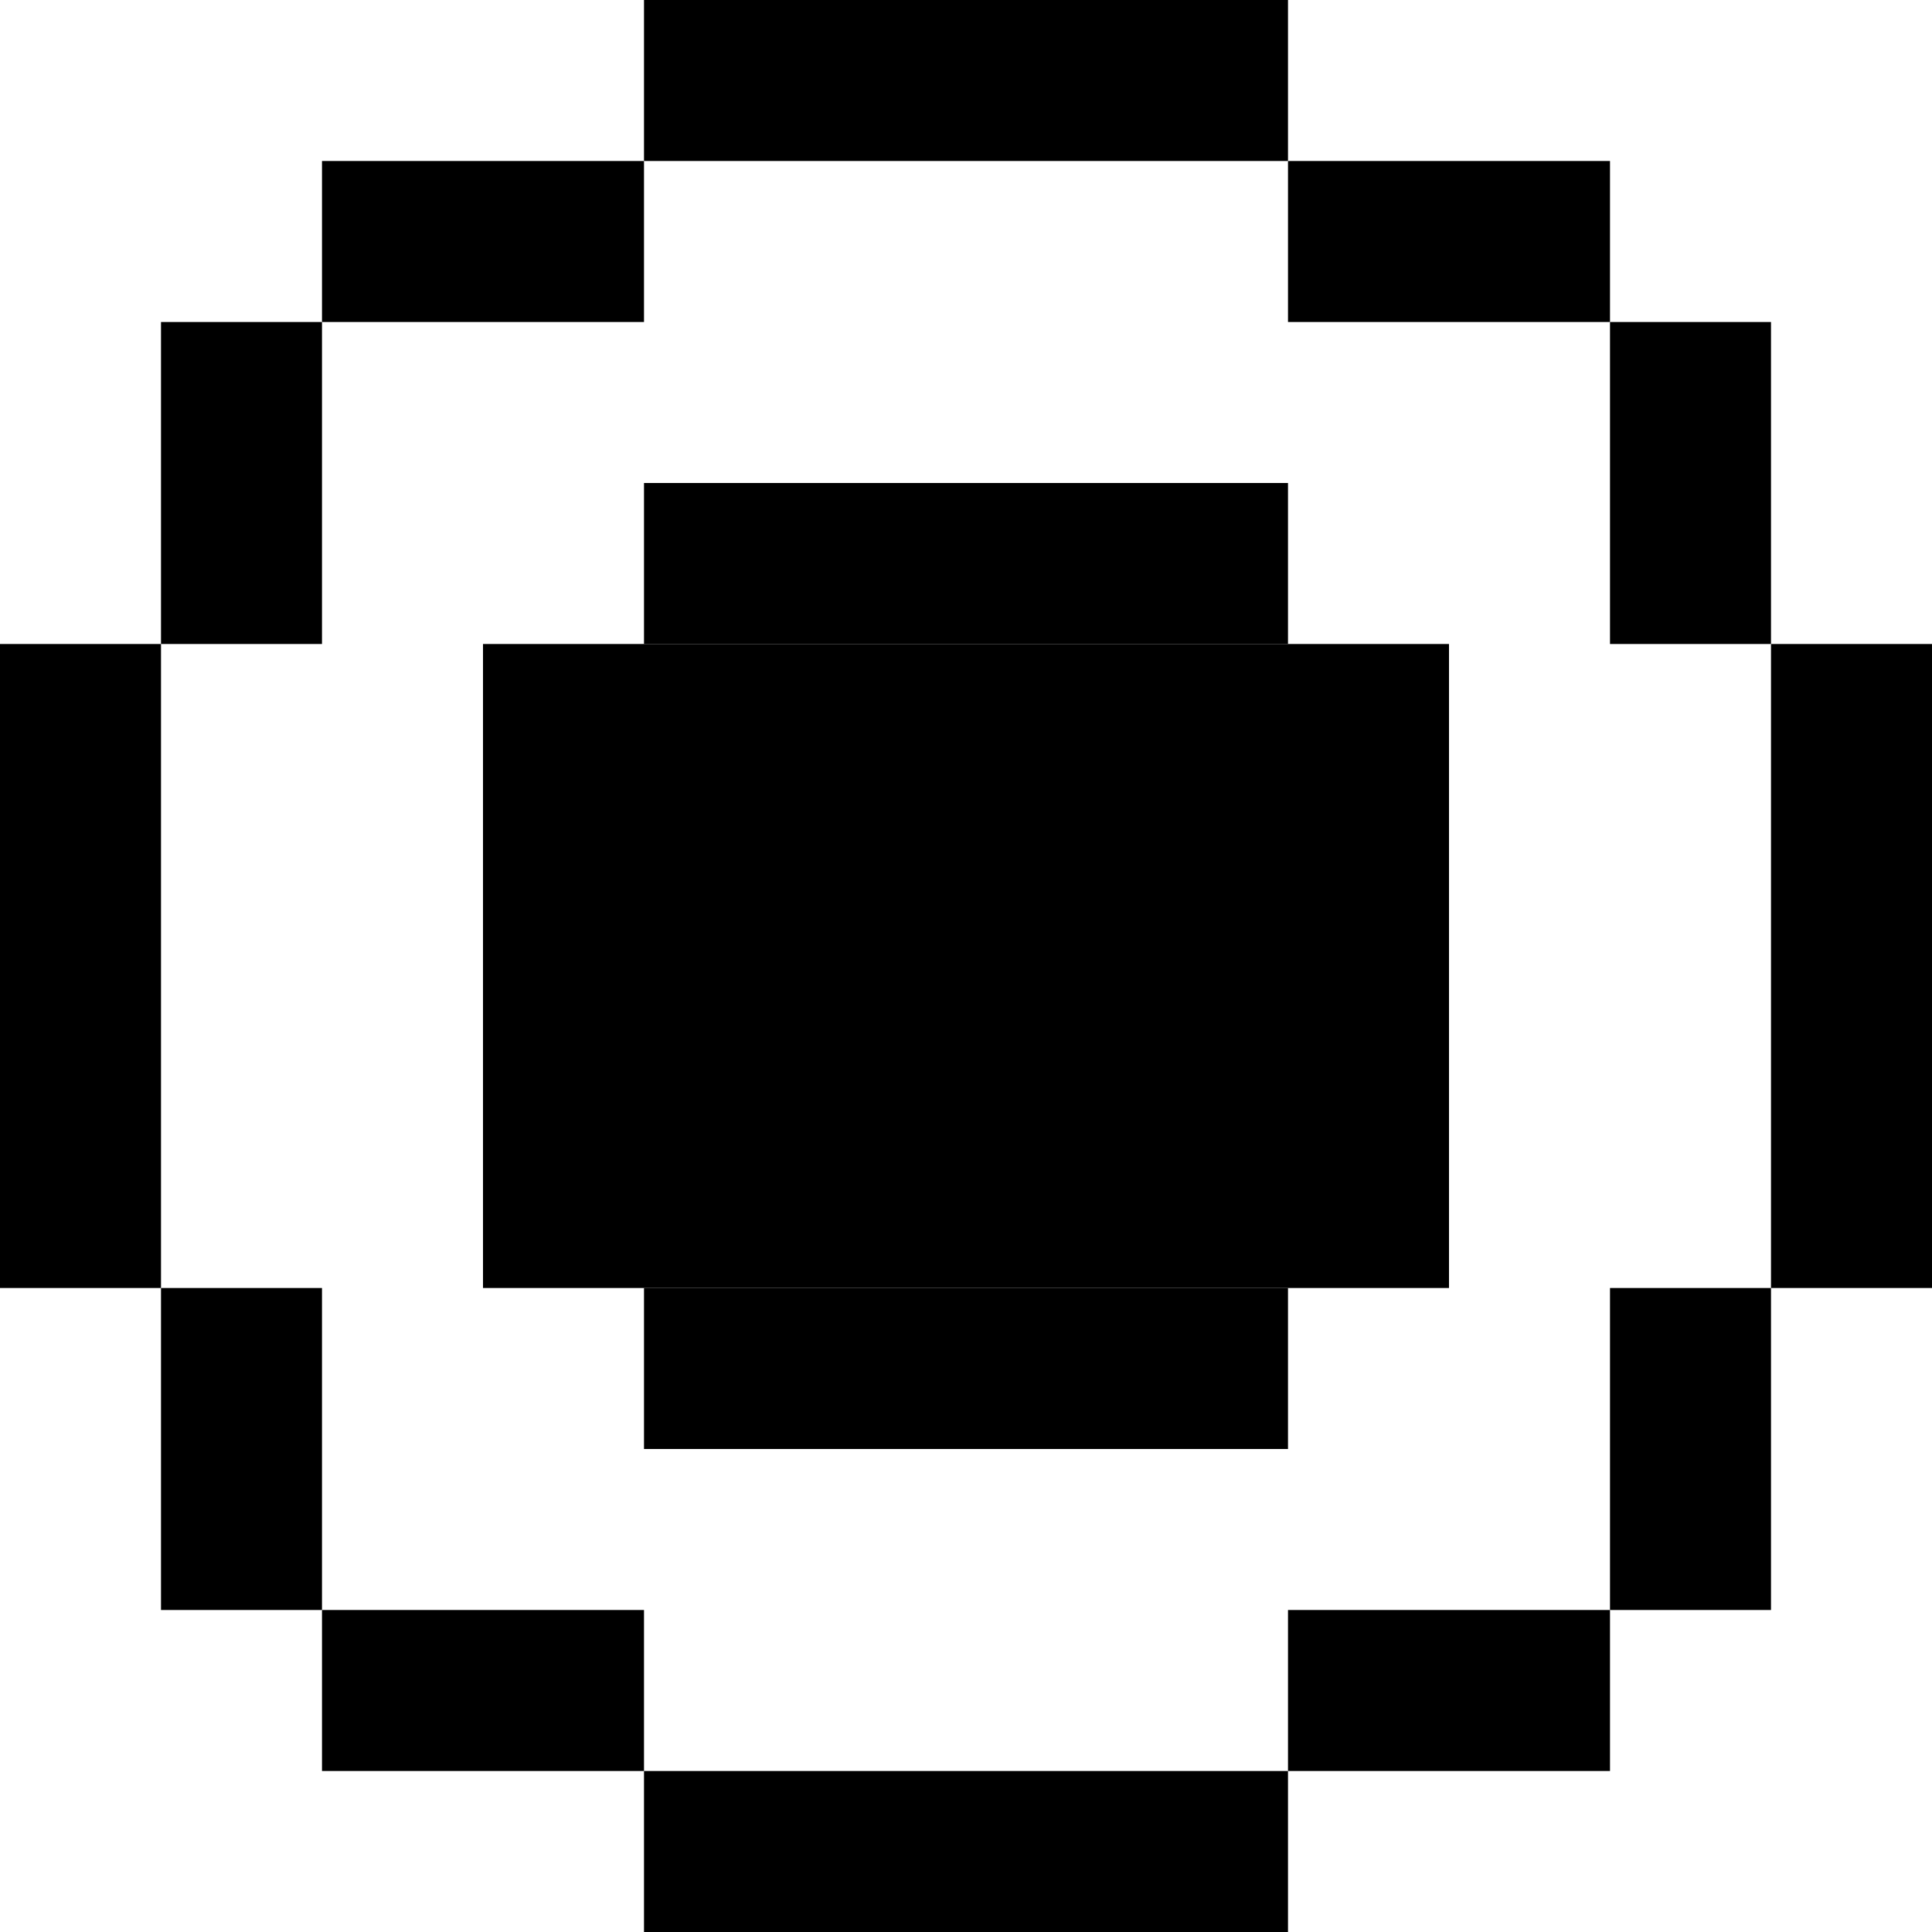
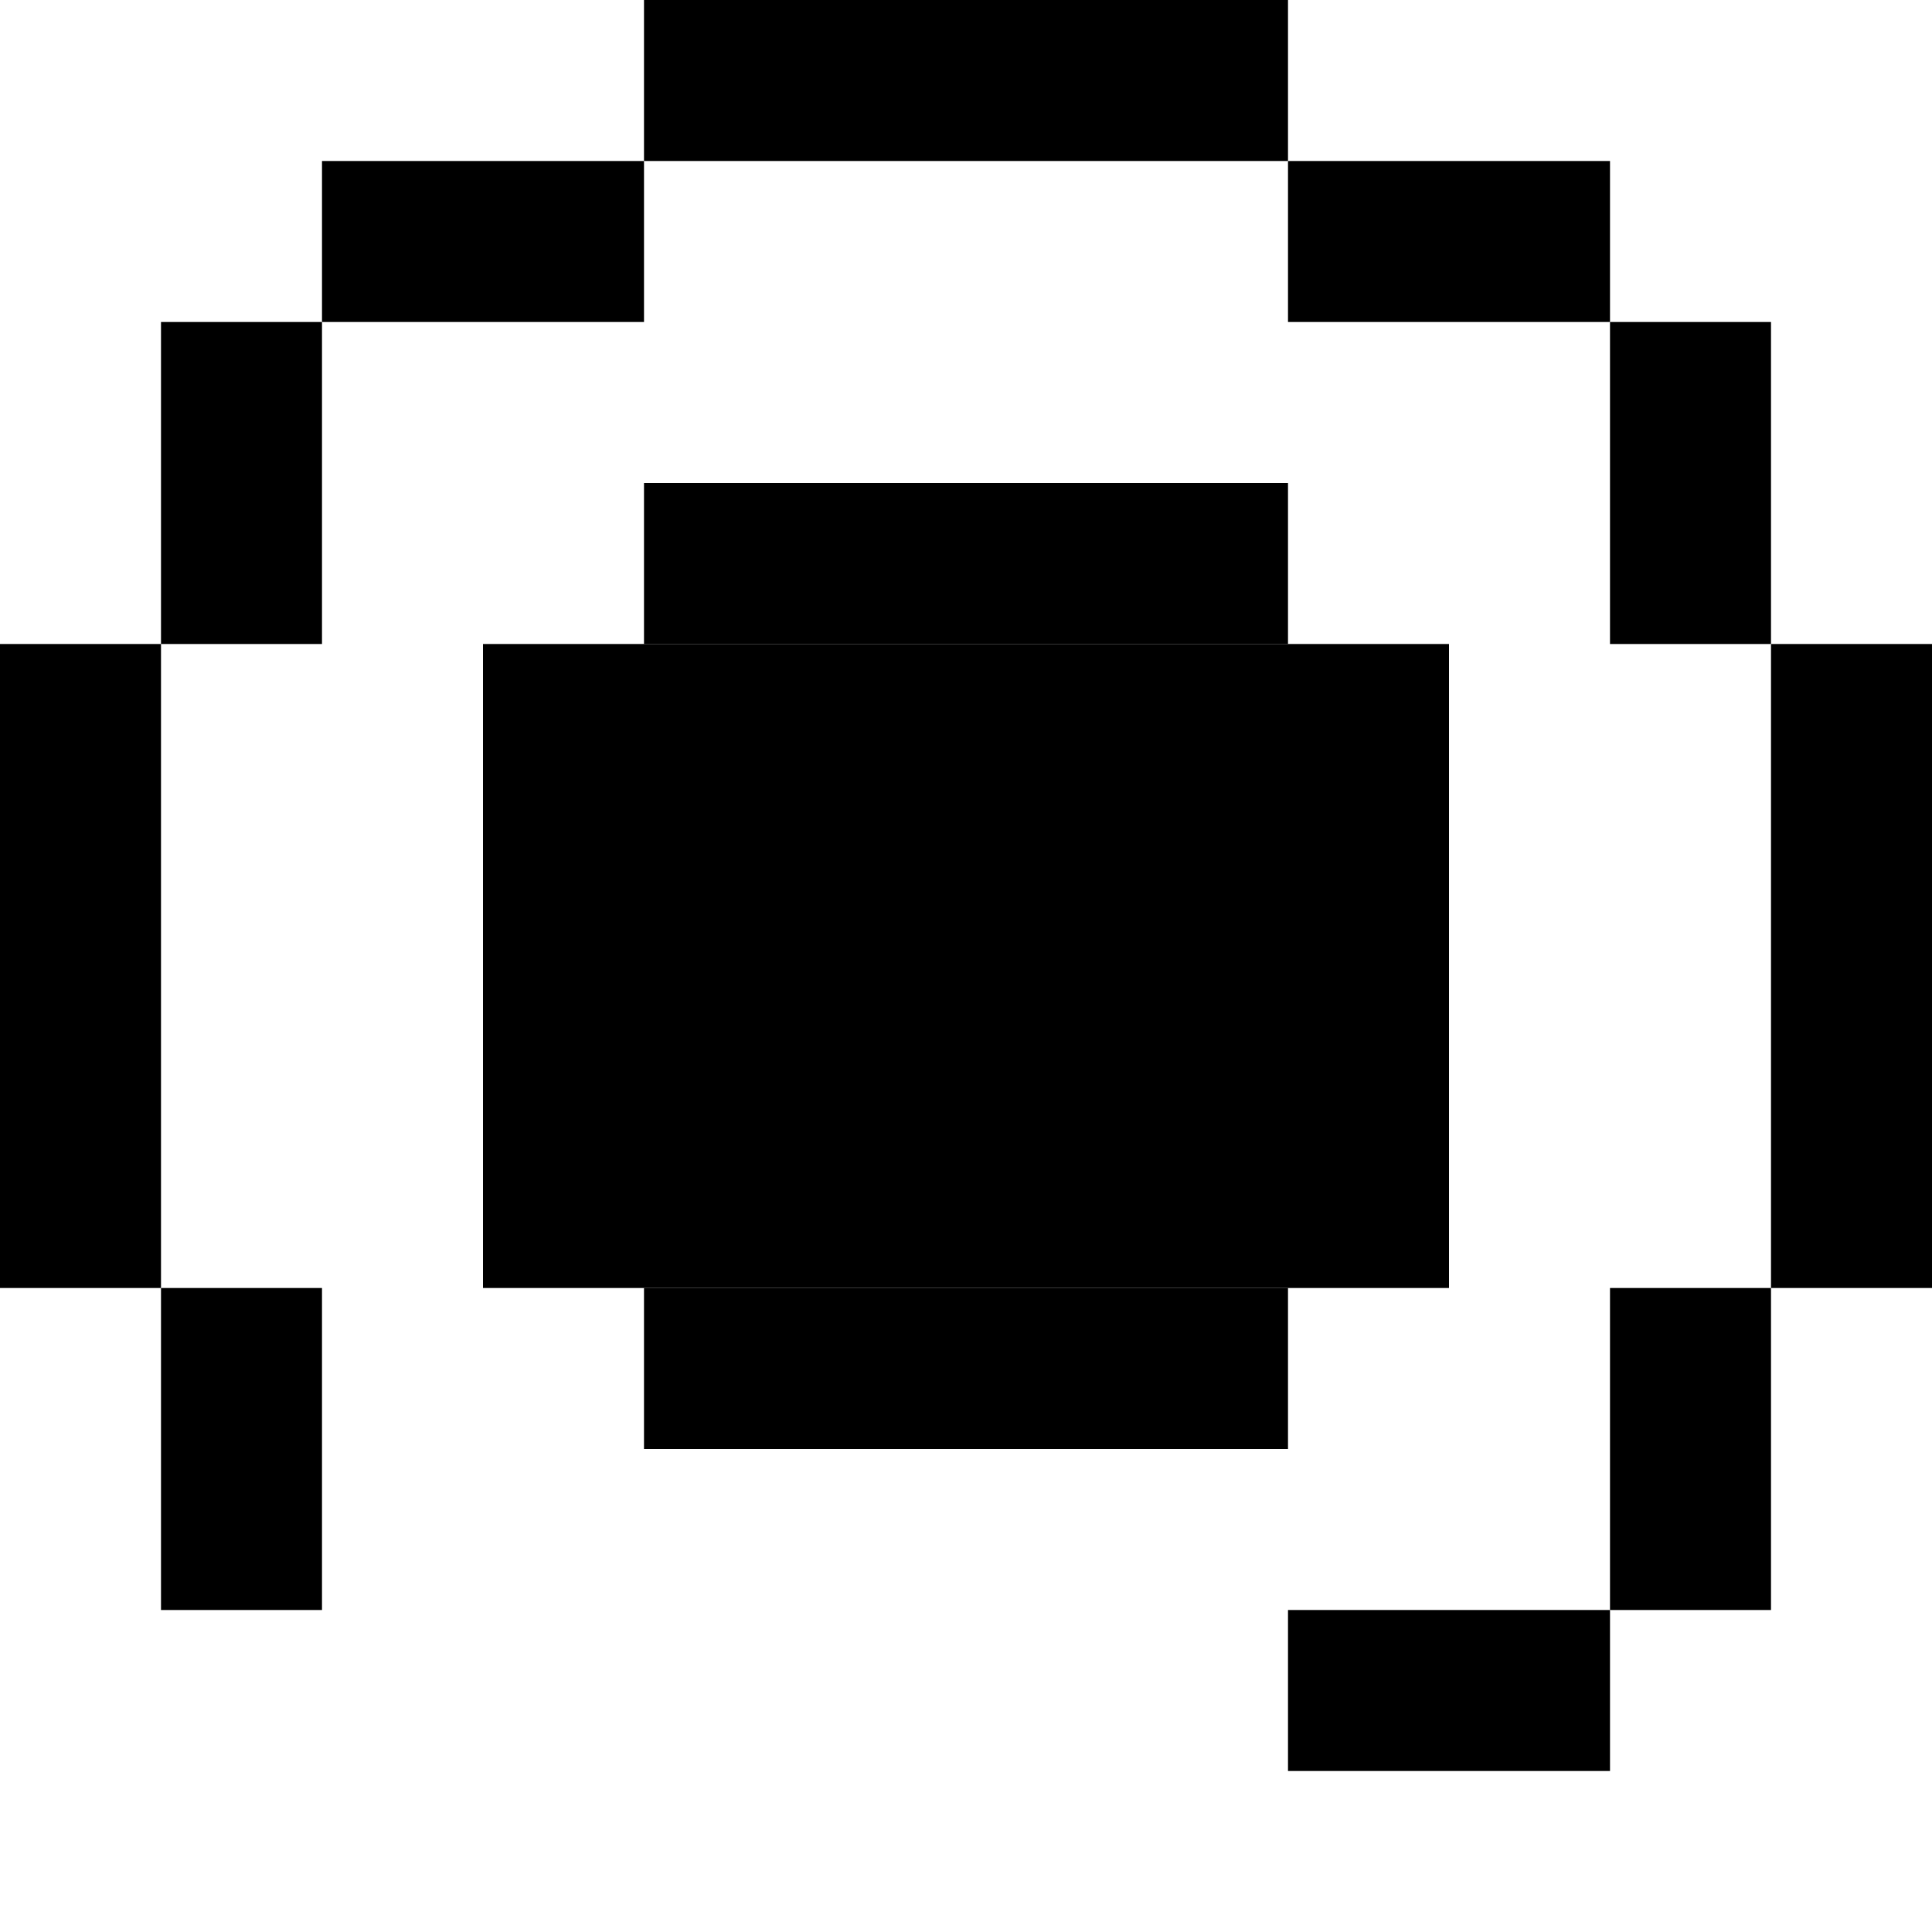
<svg xmlns="http://www.w3.org/2000/svg" id="Layer_1" version="1.1" viewBox="0 0 12 12">
  <rect x="4" y="0" width="4" height="1" />
  <rect y="4" width="1" height="4" />
  <rect x="11" y="4" width="1" height="4" />
  <rect x="2" y="1" width="2" height="1" />
  <rect x="8" y="1" width="2" height="1" />
  <rect x="10" y="2" width="1" height="2" />
  <rect x="1" y="2" width="1" height="2" />
-   <rect x="4" y="11" width="4" height="1" />
-   <rect x="2" y="10" width="2" height="1" />
  <rect x="8" y="10" width="2" height="1" />
  <rect x="10" y="8" width="1" height="2" />
  <rect x="1" y="8" width="1" height="2" />
  <g>
    <rect x="4" y="3" width="4" height="1" />
    <rect x="4" y="8" width="4" height="1" />
    <rect x="3" y="4" width="6" height="4" />
  </g>
</svg>